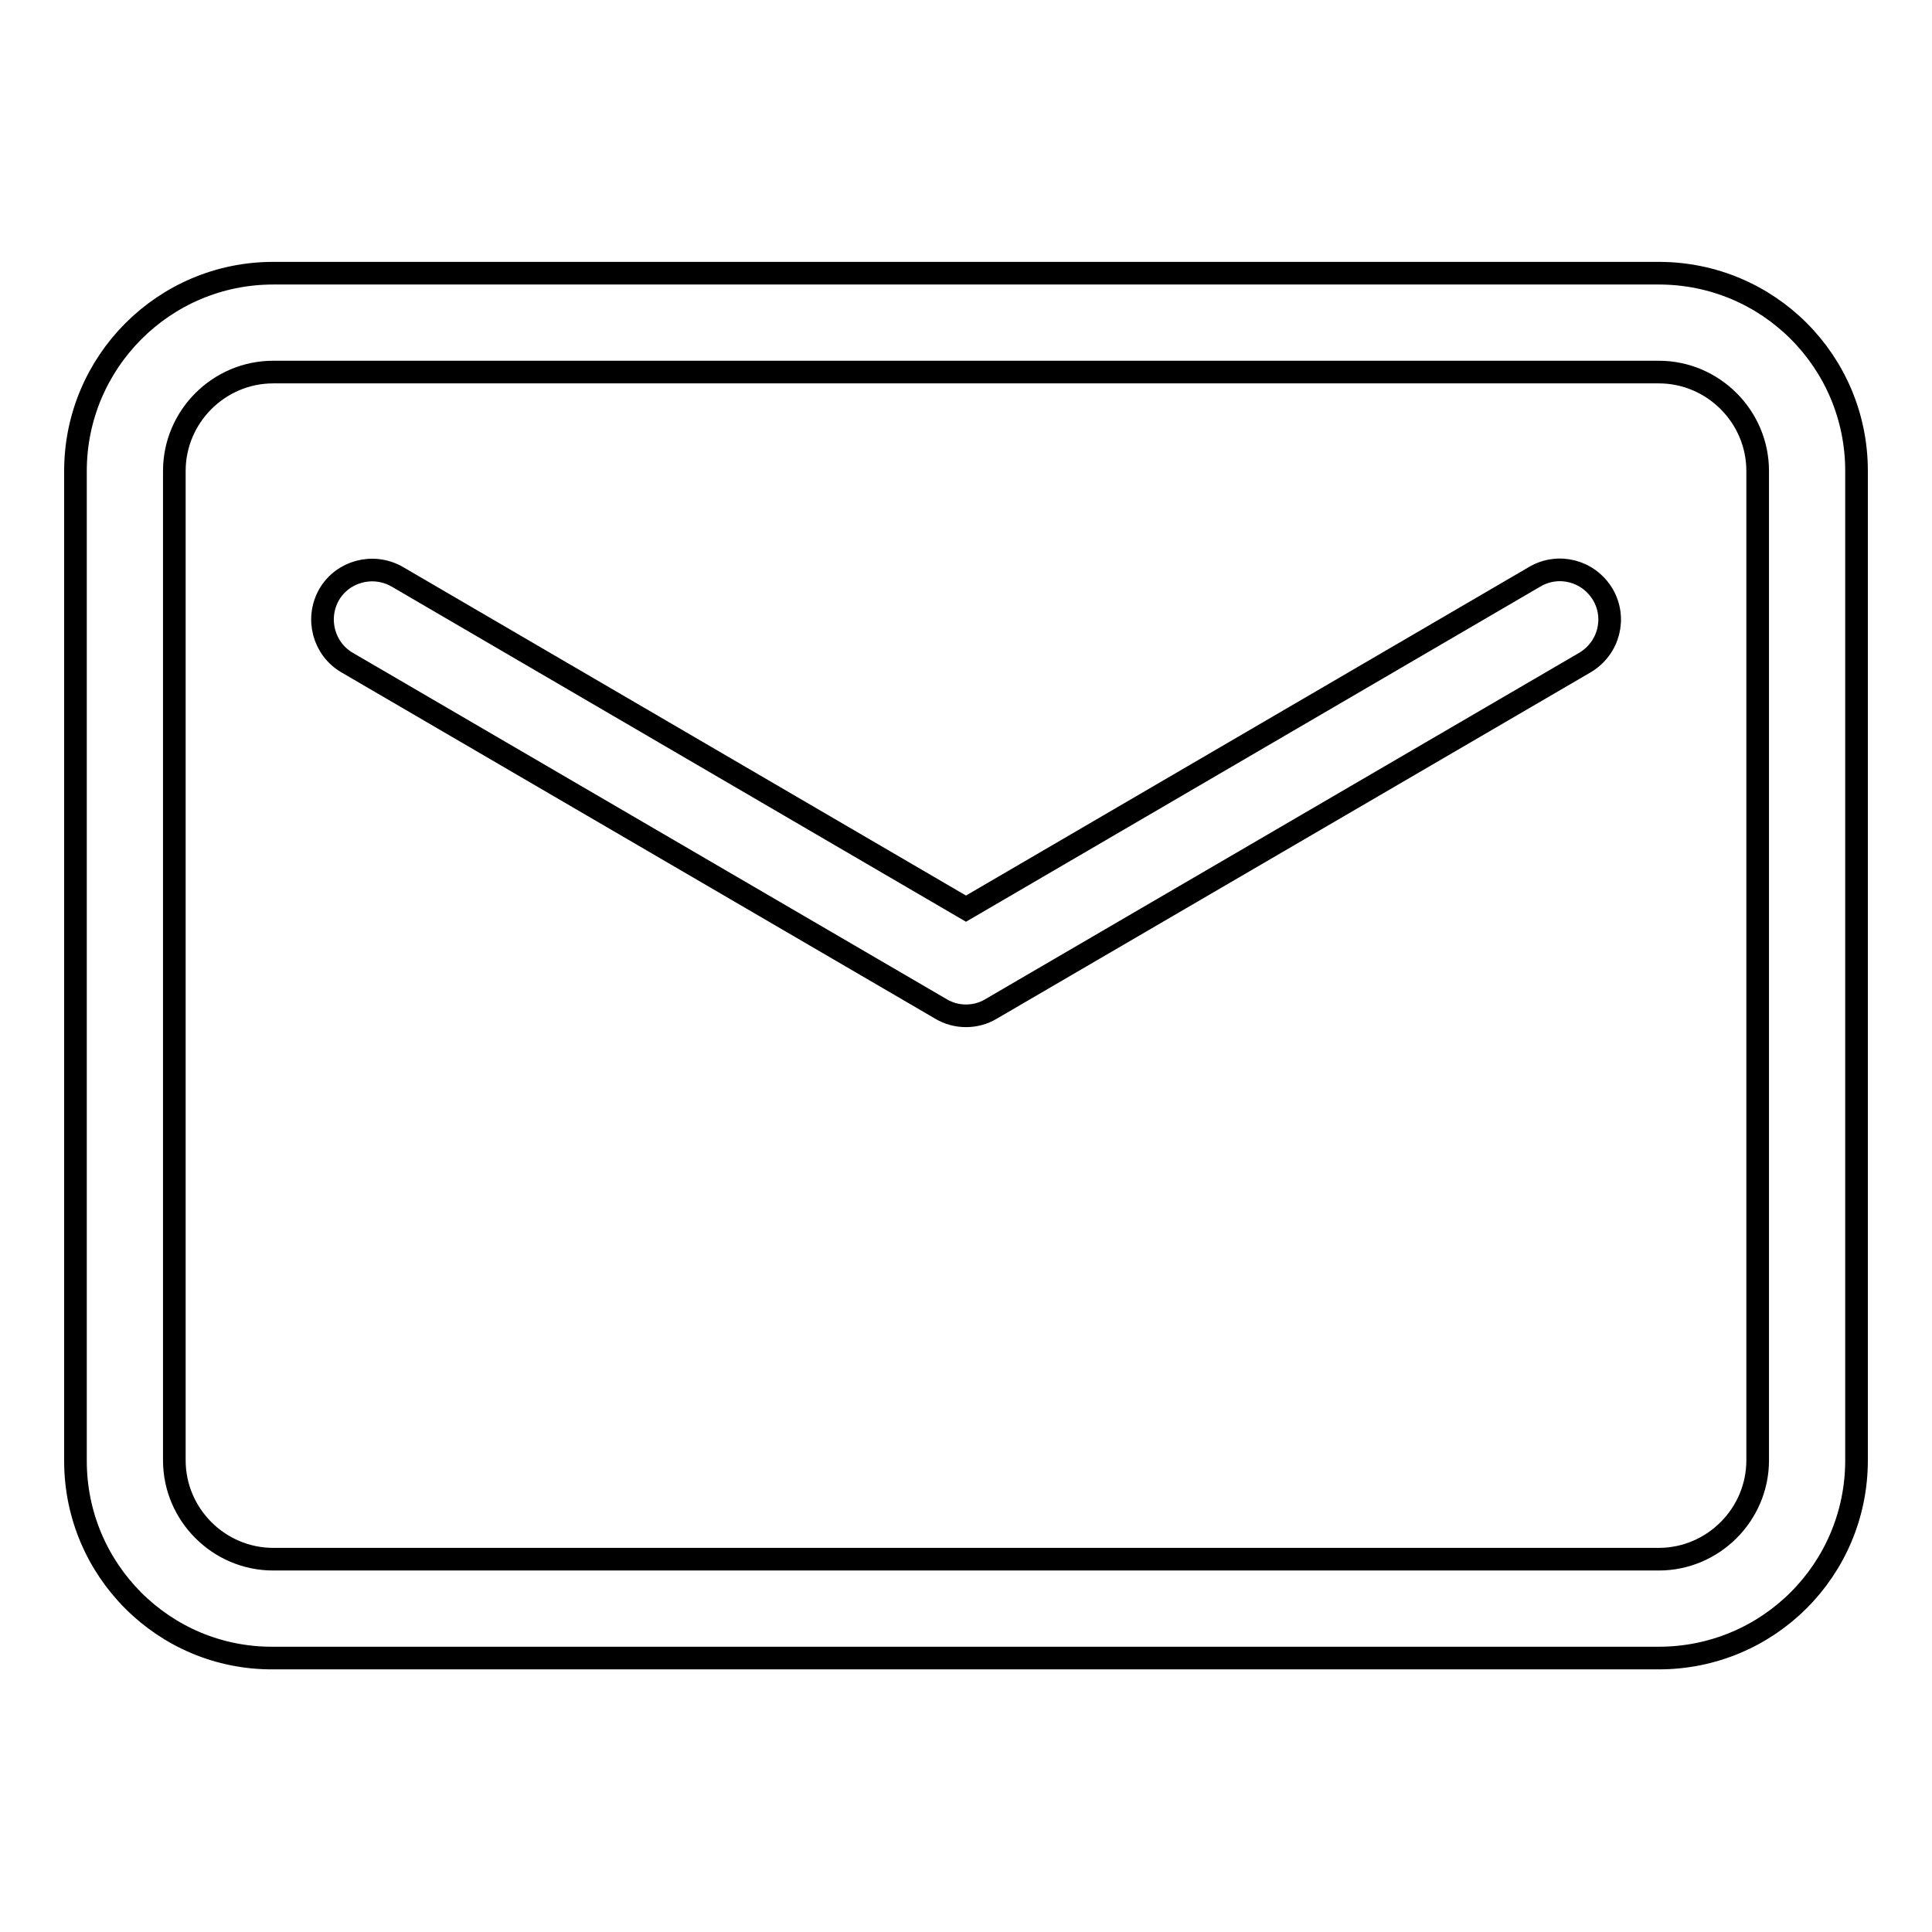
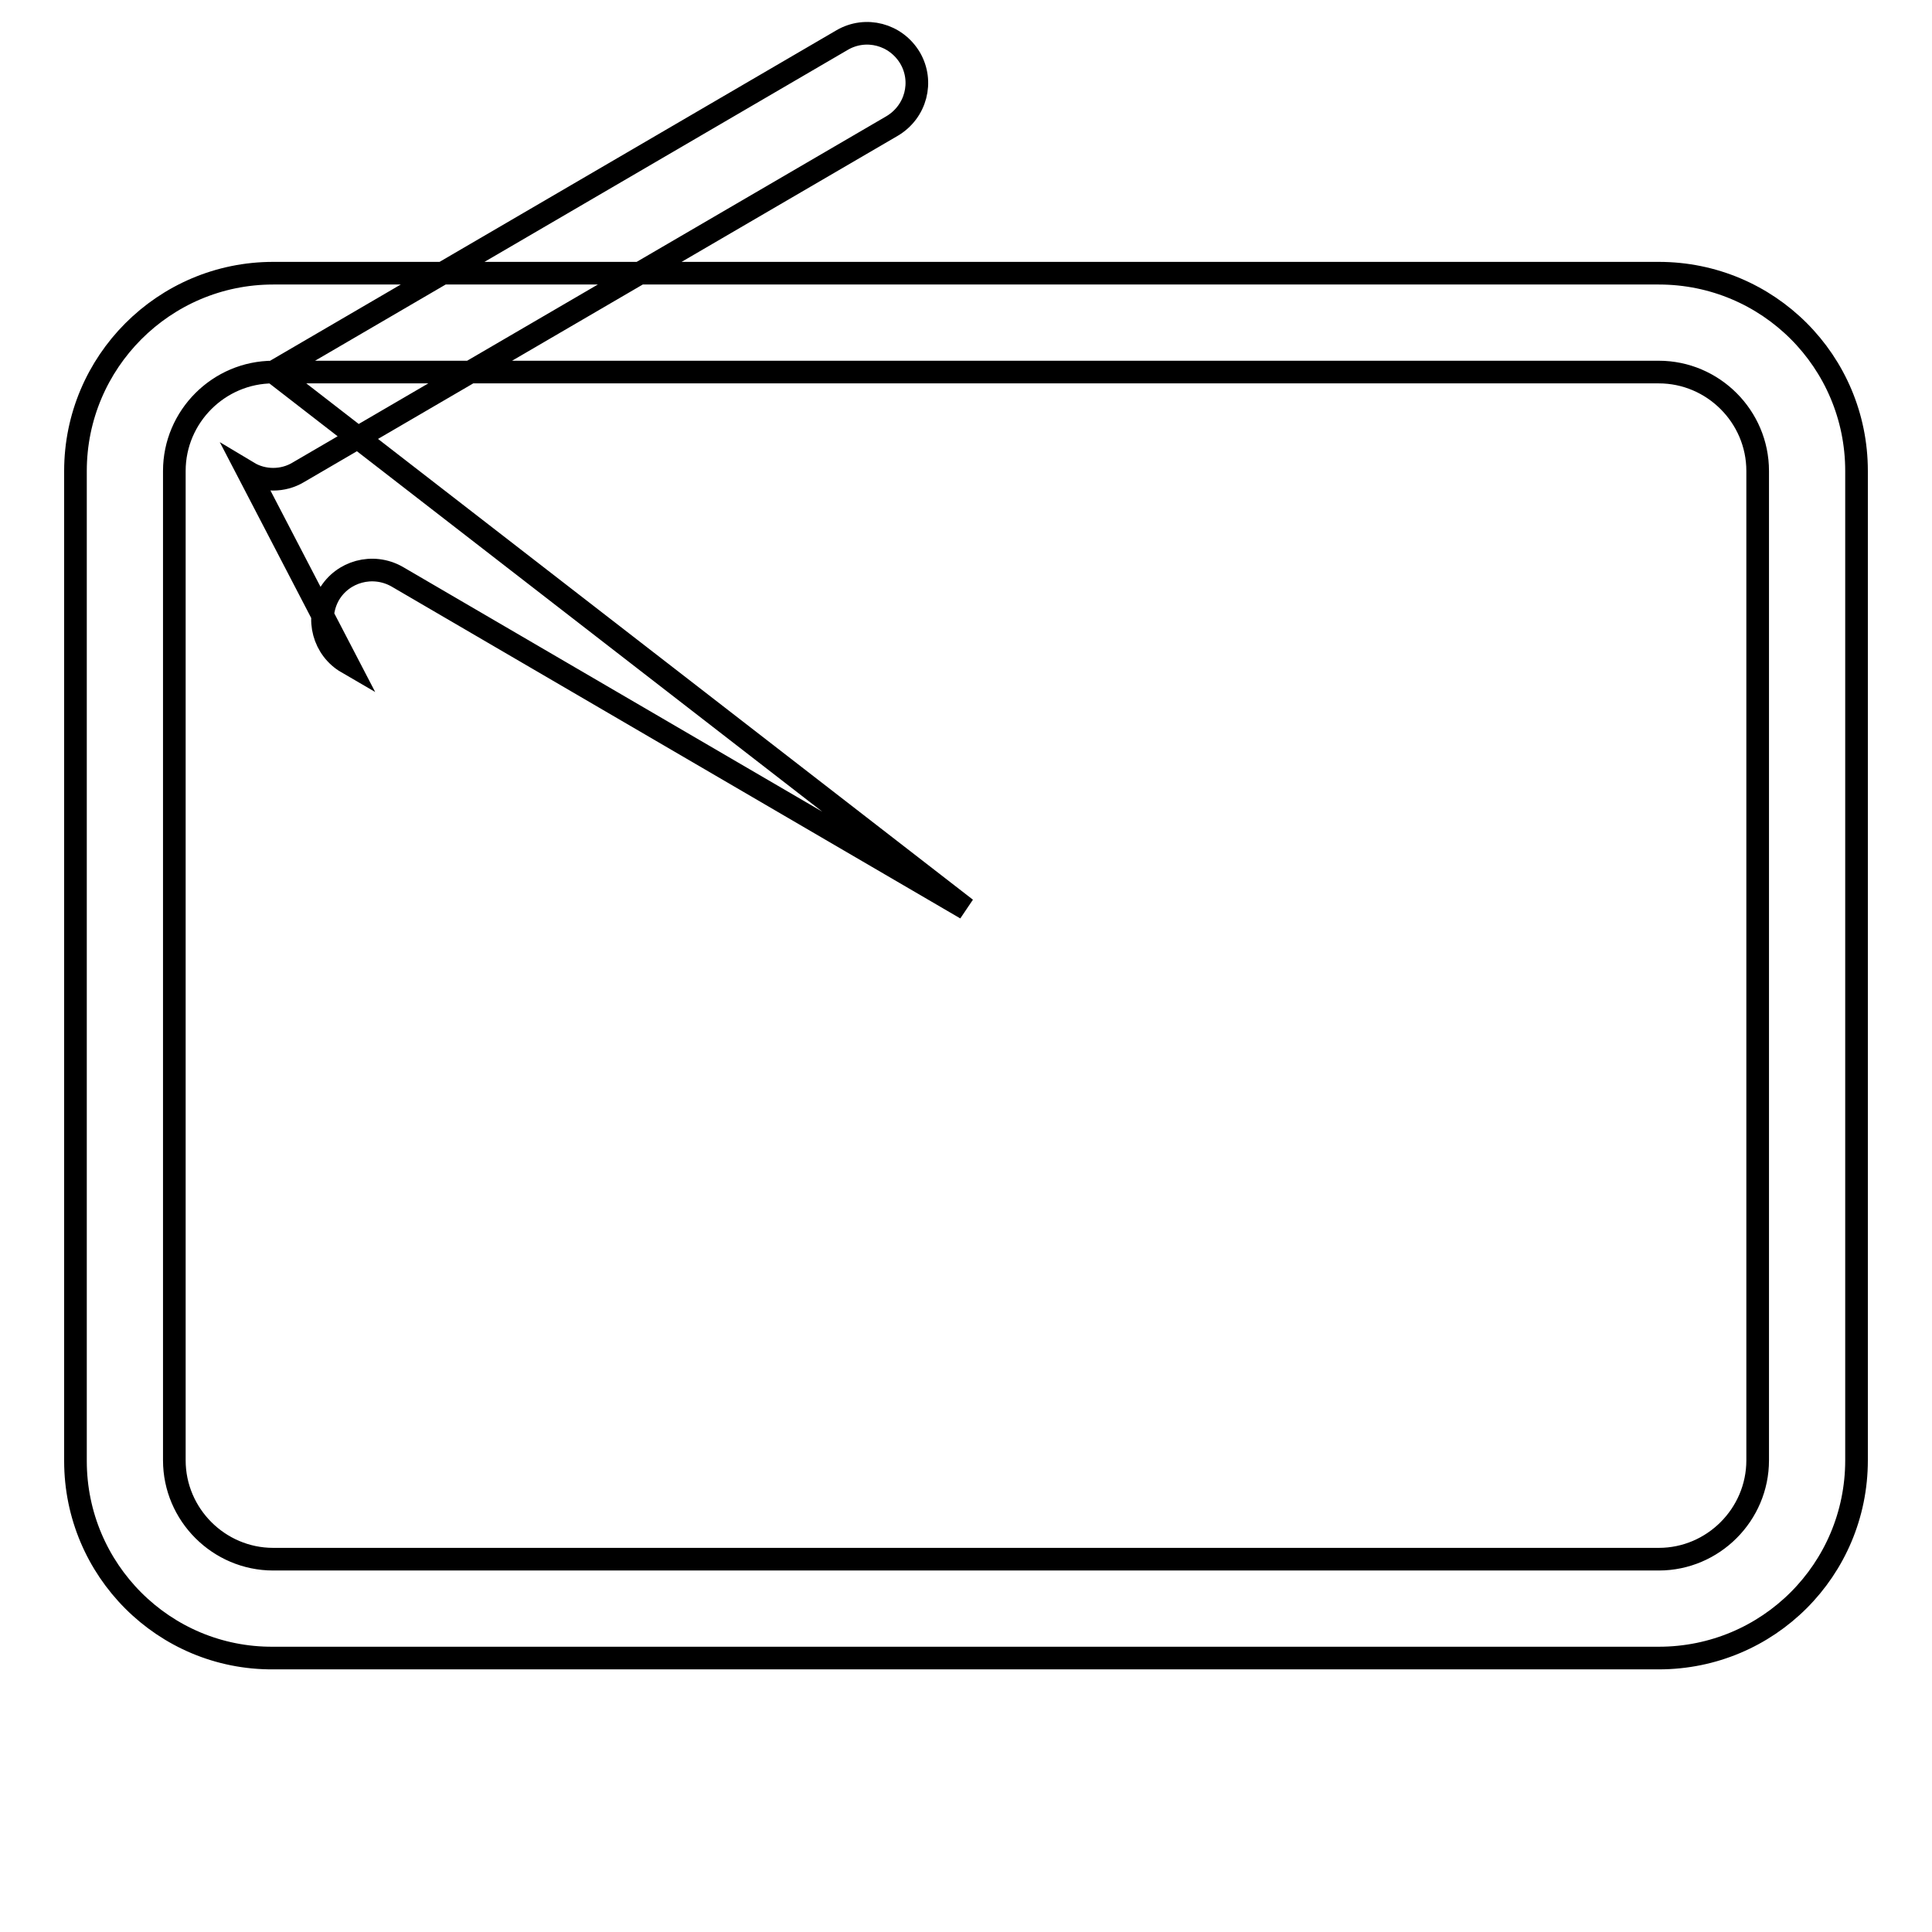
<svg xmlns="http://www.w3.org/2000/svg" version="1.1" x="0px" y="0px" viewBox="0 0 256 256" enable-background="new 0 0 256 256" xml:space="preserve">
  <g>
-     <path stroke-width="3" fill-opacity="0" stroke="#000000" d="M36.2,36.2h183.6c14.5,0,26.2,11.7,26.2,26.2l0,0v131.1c0,14.5-11.7,26.2-26.2,26.2l0,0H36.2 C21.7,219.8,10,208,10,193.6V62.4C10,48,21.7,36.2,36.2,36.2z M36.2,49.3c-7.2,0-13.1,5.9-13.1,13.1v131.1 c0,7.2,5.9,13.1,13.1,13.1l0,0h183.6c7.2,0,13.1-5.9,13.1-13.1V62.4c0-7.2-5.9-13.1-13.1-13.1H36.2z M128,120.4l75.4-44 c3.1-1.8,7.1-0.8,9,2.4c1.8,3.1,0.8,7.1-2.4,9l-78.7,45.9c-2,1.2-4.6,1.2-6.6,0L46,87.8c-3.1-1.8-4.2-5.8-2.4-9 c1.8-3.1,5.8-4.2,9-2.4L128,120.4z" />
+     <path stroke-width="3" fill-opacity="0" stroke="#000000" d="M36.2,36.2h183.6c14.5,0,26.2,11.7,26.2,26.2l0,0v131.1c0,14.5-11.7,26.2-26.2,26.2l0,0H36.2 C21.7,219.8,10,208,10,193.6V62.4C10,48,21.7,36.2,36.2,36.2z M36.2,49.3c-7.2,0-13.1,5.9-13.1,13.1v131.1 c0,7.2,5.9,13.1,13.1,13.1l0,0h183.6c7.2,0,13.1-5.9,13.1-13.1V62.4c0-7.2-5.9-13.1-13.1-13.1H36.2z l75.4-44 c3.1-1.8,7.1-0.8,9,2.4c1.8,3.1,0.8,7.1-2.4,9l-78.7,45.9c-2,1.2-4.6,1.2-6.6,0L46,87.8c-3.1-1.8-4.2-5.8-2.4-9 c1.8-3.1,5.8-4.2,9-2.4L128,120.4z" />
  </g>
</svg>